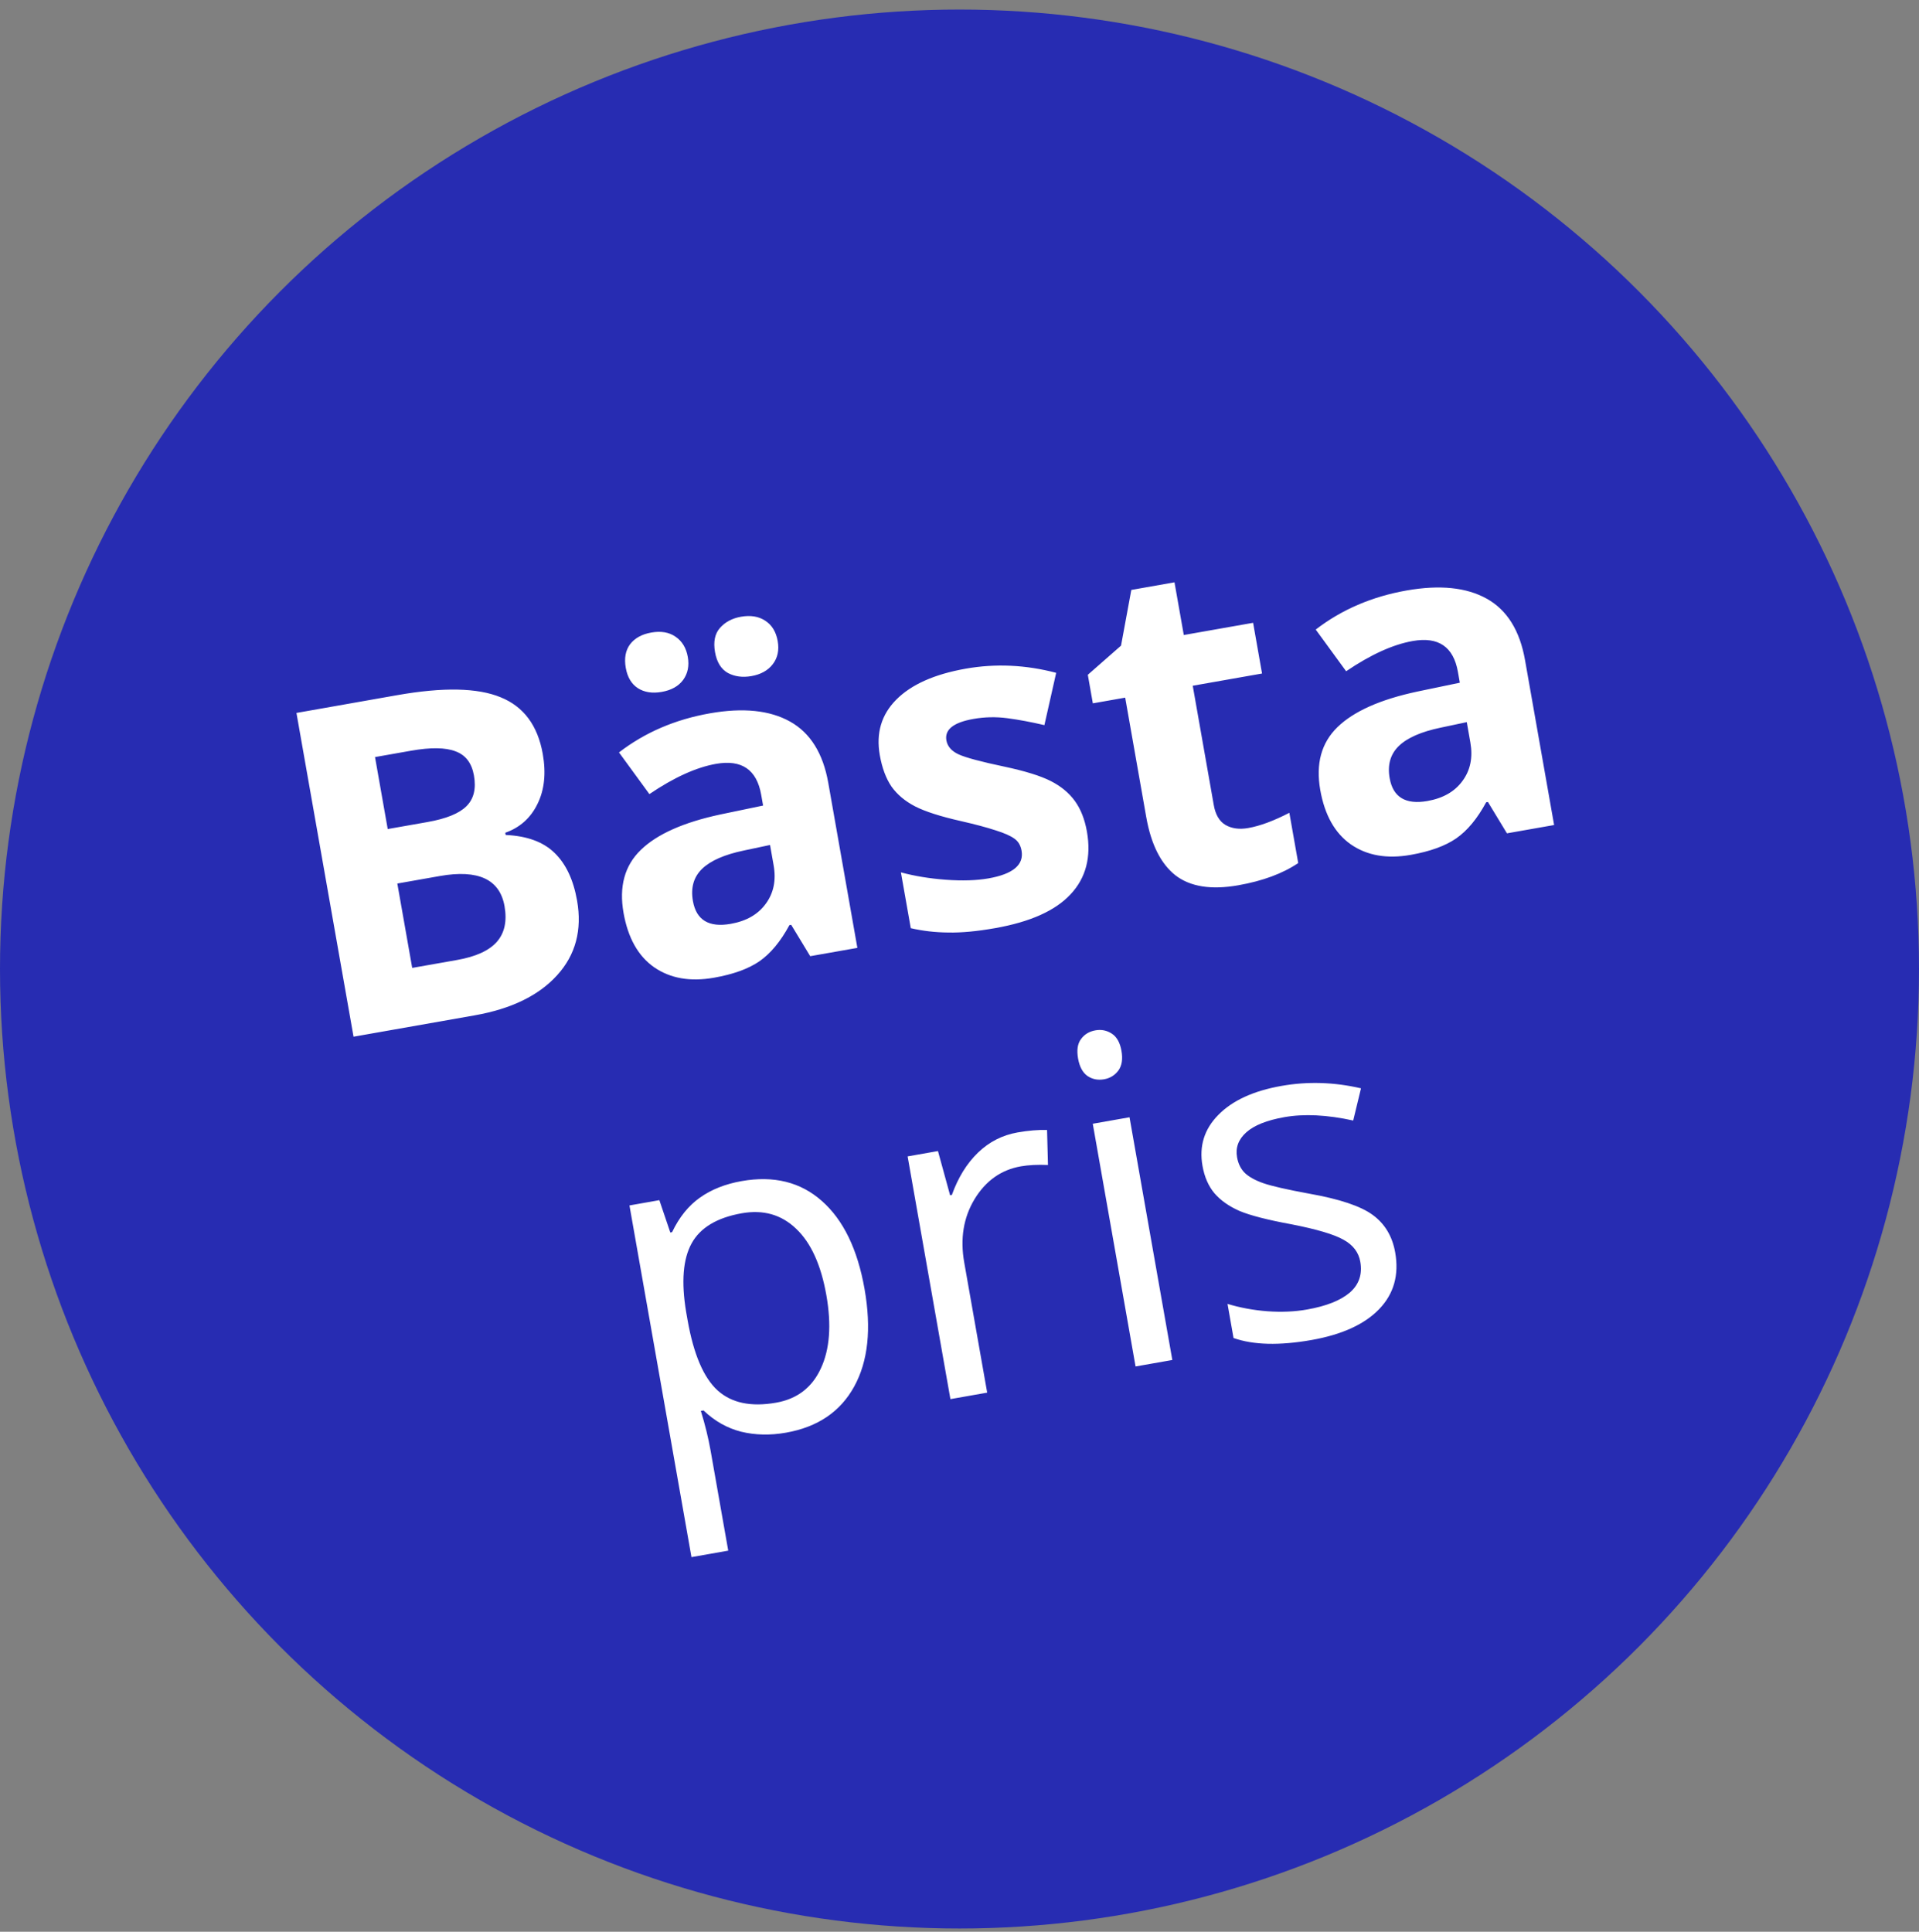
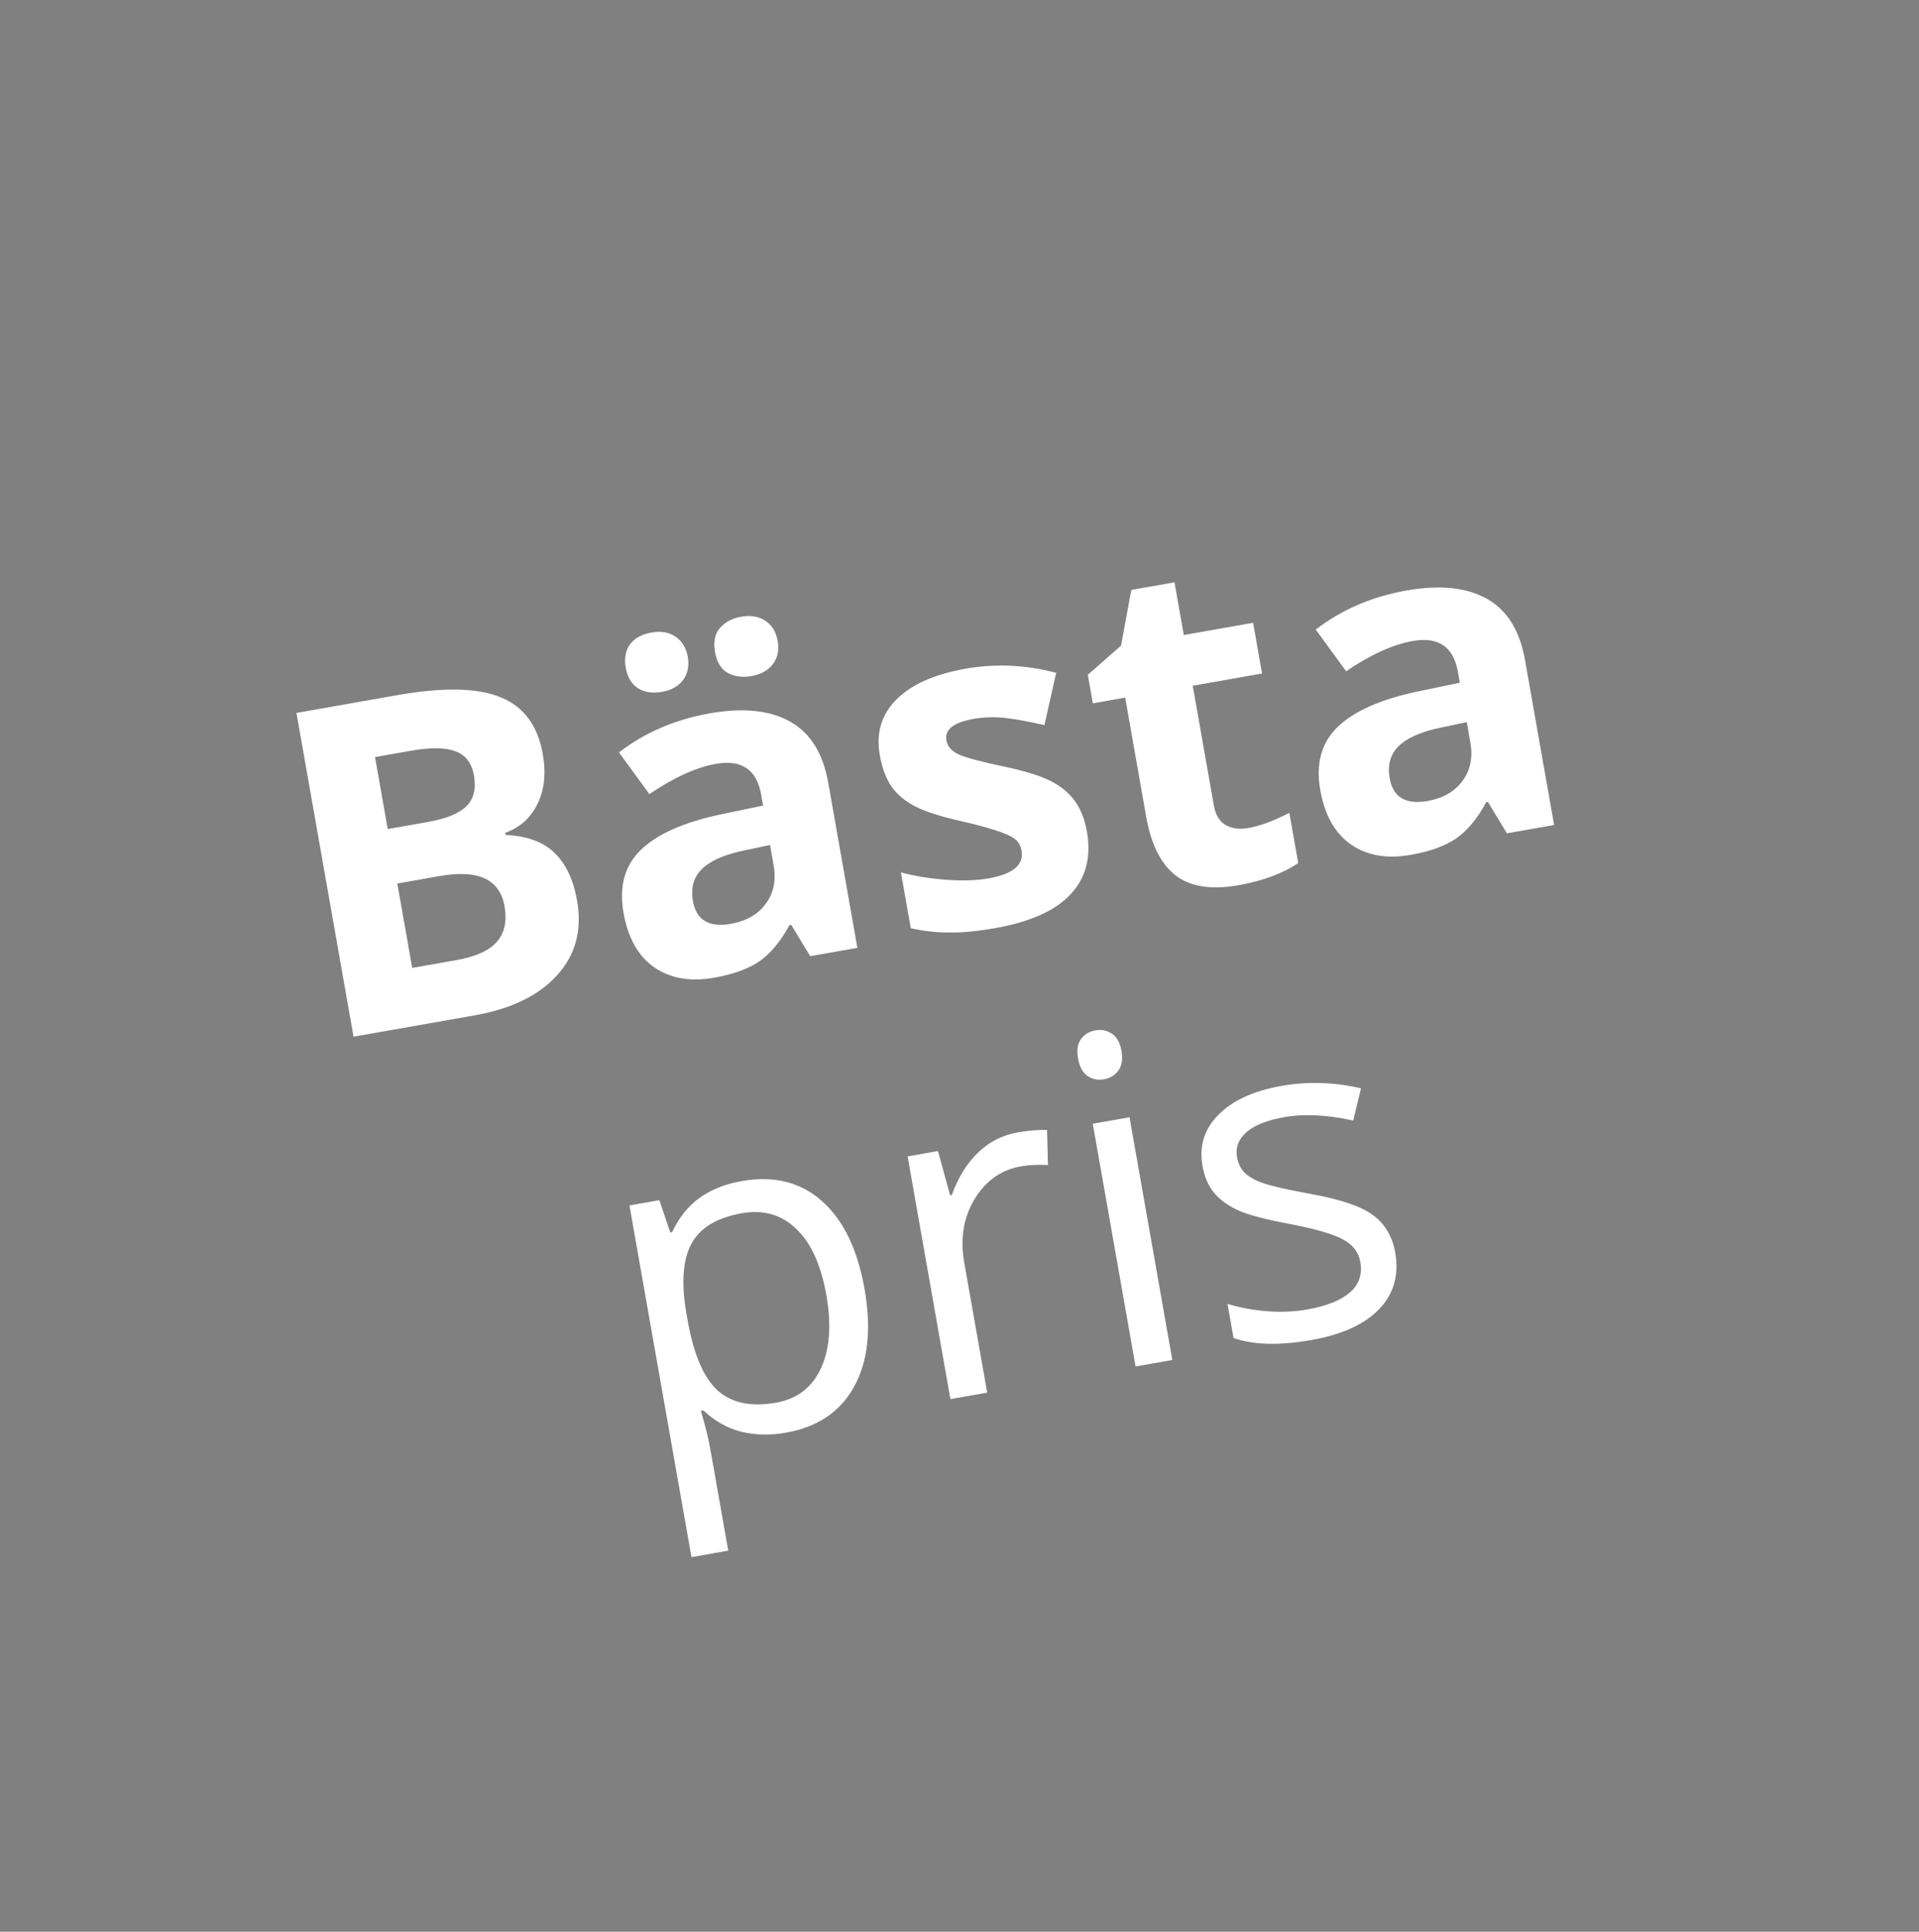
<svg xmlns="http://www.w3.org/2000/svg" width="150" height="151" viewBox="0 0 150 151" fill="none">
  <rect x="0" y="0" width="150" height="151" fill="#808080" stroke="none" />
-   <circle cx="75" cy="75.747" r="75" fill="#272CB2" />
  <path d="M23.172 55.728L31.049 54.339C34.638 53.706 37.331 53.761 39.128 54.503C40.934 55.232 42.033 56.71 42.426 58.937C42.693 60.449 42.554 61.753 42.009 62.849C41.476 63.942 40.638 64.691 39.496 65.094L39.526 65.267C41.194 65.343 42.466 65.808 43.343 66.665C44.231 67.52 44.819 68.761 45.106 70.388C45.513 72.696 44.993 74.644 43.548 76.232C42.114 77.817 39.966 78.863 37.104 79.367L27.635 81.037L23.172 55.728ZM30.306 64.805L33.422 64.256C34.876 63.999 35.886 63.589 36.453 63.025C37.032 62.459 37.23 61.656 37.046 60.618C36.876 59.648 36.396 59.019 35.607 58.73C34.828 58.427 33.67 58.411 32.136 58.681L29.314 59.179L30.306 64.805ZM31.057 69.064L32.22 75.659L35.717 75.042C37.194 74.782 38.234 74.307 38.839 73.617C39.443 72.928 39.642 72 39.437 70.834C39.067 68.734 37.381 67.948 34.38 68.477L31.057 69.064ZM63.33 74.743L61.845 72.292L61.706 72.316C61.015 73.592 60.235 74.533 59.366 75.138C58.507 75.73 57.321 76.159 55.809 76.426C53.951 76.754 52.392 76.481 51.131 75.609C49.882 74.734 49.085 73.316 48.739 71.354C48.377 69.3 48.825 67.662 50.086 66.44C51.355 65.205 53.429 64.28 56.308 63.665L59.648 62.969L59.498 62.121C59.152 60.159 57.975 59.355 55.967 59.709C54.421 59.982 52.685 60.77 50.761 62.073L48.384 58.815C50.406 57.257 52.773 56.238 55.485 55.76C58.082 55.302 60.172 55.517 61.756 56.404C63.341 57.29 64.336 58.888 64.743 61.196L67.017 74.093L63.33 74.743ZM60.191 66.05L58.16 66.48C56.634 66.797 55.54 67.275 54.879 67.915C54.219 68.555 53.98 69.395 54.163 70.433C54.426 71.922 55.411 72.516 57.119 72.215C58.342 71.999 59.255 71.475 59.858 70.643C60.473 69.809 60.677 68.809 60.472 67.643L60.191 66.05ZM48.914 52.206C48.782 51.456 48.894 50.842 49.25 50.362C49.617 49.881 50.17 49.575 50.909 49.445C51.67 49.311 52.302 49.42 52.805 49.771C53.319 50.121 53.638 50.648 53.762 51.352C53.884 52.044 53.763 52.643 53.4 53.147C53.035 53.64 52.477 53.952 51.727 54.084C50.988 54.215 50.364 54.117 49.854 53.79C49.356 53.461 49.043 52.934 48.914 52.206ZM55.891 50.976C55.748 50.169 55.876 49.539 56.272 49.089C56.678 48.624 57.227 48.331 57.92 48.209C58.67 48.077 59.301 48.18 59.813 48.518C60.336 48.854 60.662 49.385 60.79 50.112C60.914 50.816 60.788 51.416 60.411 51.911C60.034 52.406 59.476 52.718 58.738 52.848C58.045 52.97 57.43 52.889 56.892 52.603C56.363 52.303 56.029 51.761 55.891 50.976ZM84.96 65.003C85.31 66.988 84.884 68.622 83.682 69.905C82.492 71.186 80.523 72.068 77.777 72.552C76.369 72.801 75.151 72.914 74.124 72.893C73.099 72.883 72.121 72.77 71.191 72.554L70.421 68.191C71.484 68.48 72.654 68.672 73.932 68.768C75.222 68.862 76.334 68.826 77.269 68.662C79.185 68.324 80.045 67.601 79.85 66.493C79.776 66.078 79.591 65.765 79.292 65.556C78.991 65.335 78.501 65.118 77.82 64.905C77.138 64.68 76.239 64.44 75.123 64.185C73.525 63.824 72.326 63.441 71.529 63.034C70.743 62.625 70.128 62.109 69.685 61.485C69.251 60.847 68.946 60.026 68.769 59.023C68.466 57.303 68.895 55.859 70.058 54.69C71.23 53.508 73.039 52.701 75.485 52.269C77.817 51.858 80.174 51.966 82.557 52.593L81.636 56.682C80.594 56.438 79.627 56.257 78.738 56.14C77.849 56.023 76.966 56.042 76.089 56.197C74.531 56.471 73.826 57.03 73.975 57.873C74.058 58.346 74.378 58.712 74.936 58.97C75.504 59.227 76.697 59.546 78.514 59.928C80.133 60.273 81.342 60.649 82.14 61.056C82.937 61.462 83.564 61.983 84.021 62.616C84.478 63.249 84.791 64.045 84.96 65.003ZM97.566 64.726C98.489 64.563 99.561 64.166 100.783 63.534L101.476 67.463C100.264 68.284 98.7 68.863 96.784 69.201C94.672 69.573 93.038 69.314 91.881 68.423C90.734 67.519 89.972 65.999 89.596 63.864L87.951 54.533L85.423 54.979L85.03 52.746L87.626 50.468L88.43 46.114L91.805 45.518L92.532 49.638L97.95 48.683L98.649 52.647L93.231 53.603L94.876 62.933C95.008 63.683 95.314 64.201 95.792 64.485C96.282 64.768 96.874 64.848 97.566 64.726ZM117.791 65.14L116.305 62.689L116.167 62.713C115.476 63.989 114.696 64.93 113.827 65.535C112.967 66.127 111.781 66.557 110.27 66.823C108.412 67.151 106.852 66.878 105.592 66.006C104.343 65.131 103.545 63.713 103.199 61.751C102.837 59.697 103.286 58.059 104.546 56.837C105.816 55.602 107.89 54.677 110.768 54.062L114.108 53.366L113.959 52.518C113.613 50.556 112.436 49.752 110.428 50.106C108.881 50.379 107.146 51.167 105.222 52.47L102.845 49.212C104.867 47.654 107.234 46.635 109.946 46.157C112.542 45.699 114.633 45.914 116.217 46.801C117.801 47.687 118.797 49.285 119.204 51.593L121.478 64.49L117.791 65.14ZM114.652 56.447L112.621 56.877C111.094 57.194 110.001 57.672 109.34 58.312C108.679 58.952 108.441 59.792 108.624 60.83C108.886 62.319 109.872 62.913 111.58 62.612C112.803 62.396 113.716 61.872 114.319 61.04C114.934 60.206 115.138 59.206 114.932 58.04L114.652 56.447ZM61.437 111.989C60.202 112.207 59.032 112.181 57.925 111.912C56.828 111.63 55.85 111.076 54.991 110.252L54.783 110.289C55.117 111.372 55.371 112.41 55.546 113.403L56.923 121.21L54.049 121.717L49.202 94.227L51.539 93.814L52.395 96.341L52.533 96.317C53.089 95.148 53.816 94.246 54.716 93.611C55.616 92.977 56.7 92.547 57.97 92.324C60.485 91.88 62.576 92.398 64.241 93.877C65.917 95.355 67.029 97.646 67.577 100.75C68.126 103.866 67.855 106.413 66.764 108.39C65.683 110.354 63.907 111.554 61.437 111.989ZM57.984 94.838C56.046 95.18 54.738 95.963 54.062 97.189C53.386 98.415 53.242 100.202 53.632 102.549L53.745 103.189C54.215 105.855 54.996 107.687 56.089 108.684C57.179 109.67 58.705 109.99 60.667 109.644C62.305 109.355 63.469 108.465 64.159 106.975C64.859 105.483 65.004 103.572 64.593 101.241C64.176 98.875 63.389 97.145 62.233 96.052C61.086 94.945 59.669 94.541 57.984 94.838ZM79.539 88.52C80.382 88.372 81.15 88.308 81.844 88.328L81.915 91.064C81.1 91.029 80.392 91.065 79.792 91.171C78.257 91.442 77.052 92.297 76.175 93.737C75.31 95.174 75.041 96.822 75.369 98.68L77.164 108.859L74.29 109.366L70.945 90.393L73.316 89.975L74.265 93.431L74.403 93.406C74.89 92.047 75.57 90.946 76.444 90.101C77.319 89.257 78.35 88.73 79.539 88.52ZM91.636 106.307L88.762 106.814L85.417 87.841L88.29 87.334L91.636 106.307ZM84.268 82.742C84.152 82.084 84.229 81.577 84.499 81.22C84.767 80.851 85.144 80.624 85.629 80.539C86.09 80.457 86.516 80.543 86.905 80.796C87.295 81.048 87.547 81.498 87.661 82.144C87.775 82.79 87.693 83.305 87.415 83.687C87.135 84.057 86.765 84.283 86.303 84.365C85.818 84.45 85.387 84.365 85.009 84.111C84.629 83.845 84.382 83.388 84.268 82.742ZM109.056 97.899C109.367 99.664 108.949 101.142 107.802 102.332C106.656 103.522 104.894 104.326 102.516 104.746C100 105.189 97.968 105.137 96.42 104.589L95.95 101.923C96.943 102.224 97.982 102.416 99.068 102.498C100.165 102.578 101.198 102.533 102.167 102.362C103.668 102.097 104.78 101.657 105.504 101.042C106.227 100.414 106.501 99.61 106.329 98.629C106.198 97.891 105.764 97.319 105.026 96.913C104.298 96.495 102.942 96.091 100.958 95.703C99.076 95.357 97.717 95.007 96.882 94.655C96.055 94.289 95.403 93.827 94.924 93.269C94.456 92.709 94.146 91.996 93.993 91.13C93.721 89.584 94.135 88.255 95.236 87.145C96.335 86.023 97.981 85.269 100.174 84.882C102.217 84.522 104.286 84.585 106.383 85.072L105.774 87.589C103.731 87.14 101.937 87.052 100.391 87.325C99.029 87.565 98.039 87.959 97.422 88.508C96.805 89.058 96.562 89.707 96.695 90.457C96.784 90.965 96.988 91.376 97.305 91.689C97.633 91.999 98.114 92.266 98.748 92.487C99.382 92.709 100.573 92.981 102.319 93.303C104.714 93.726 106.377 94.283 107.309 94.976C108.251 95.666 108.834 96.641 109.056 97.899Z" fill="white" />
</svg>